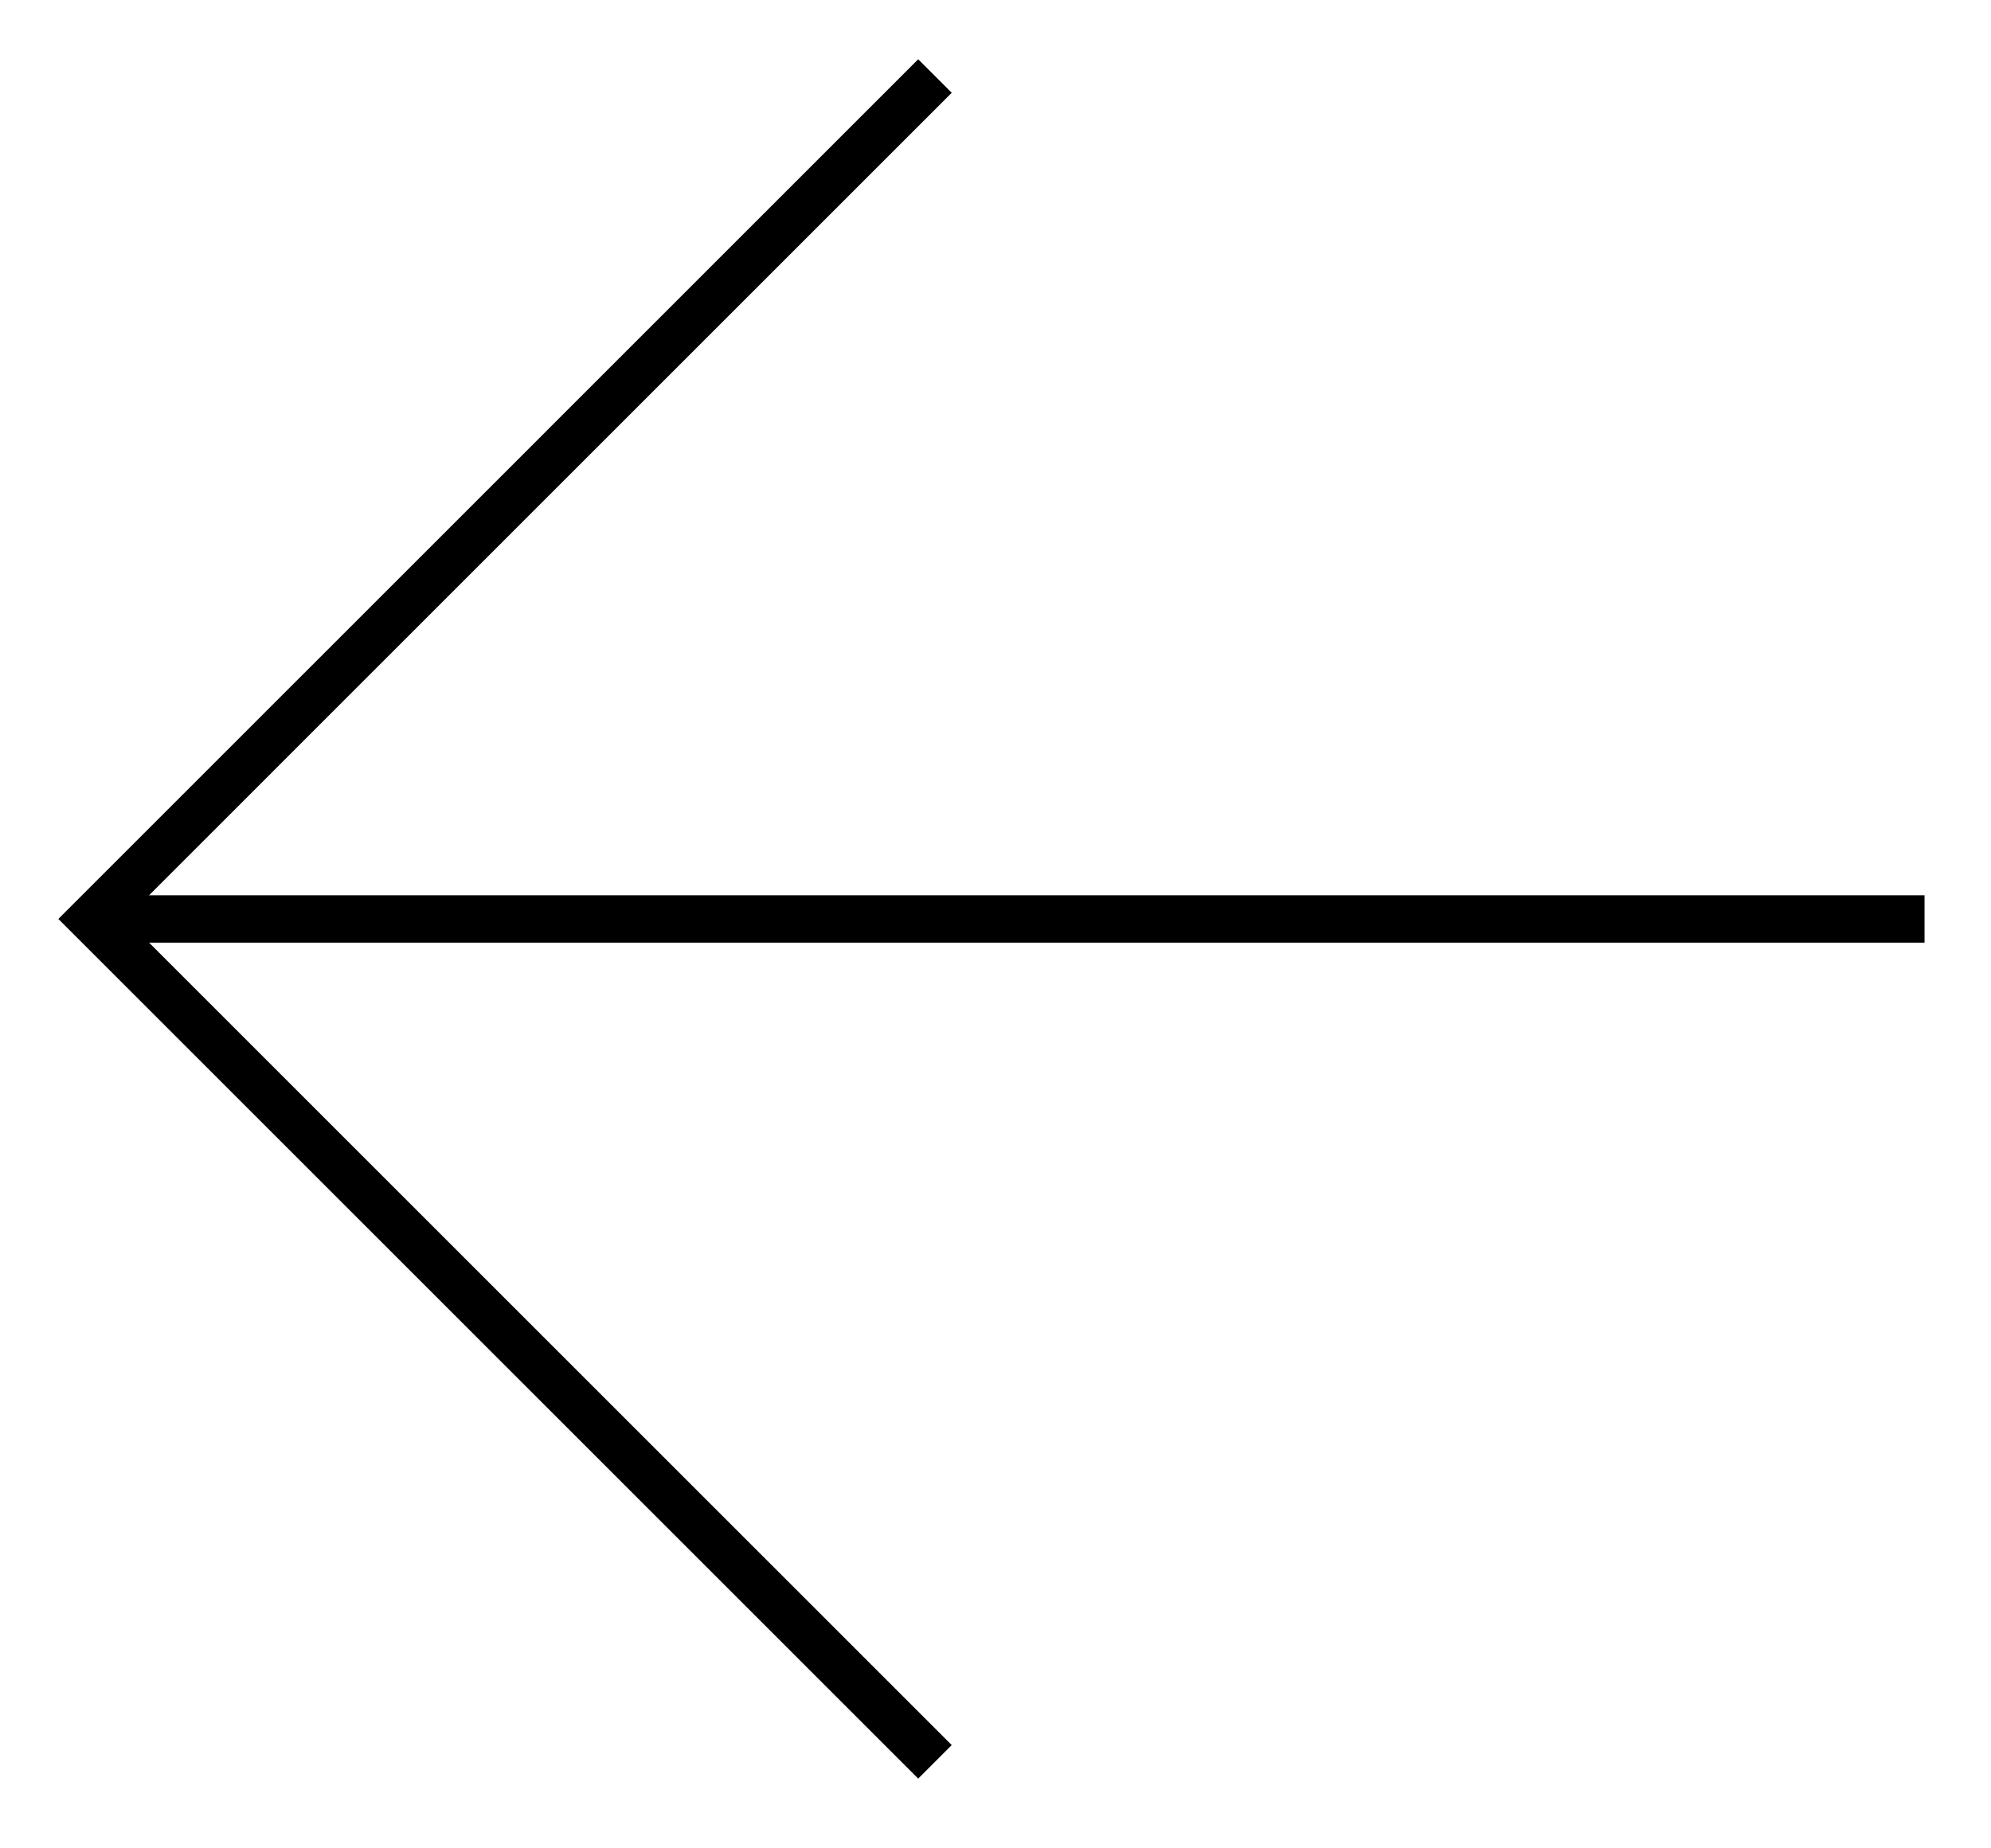
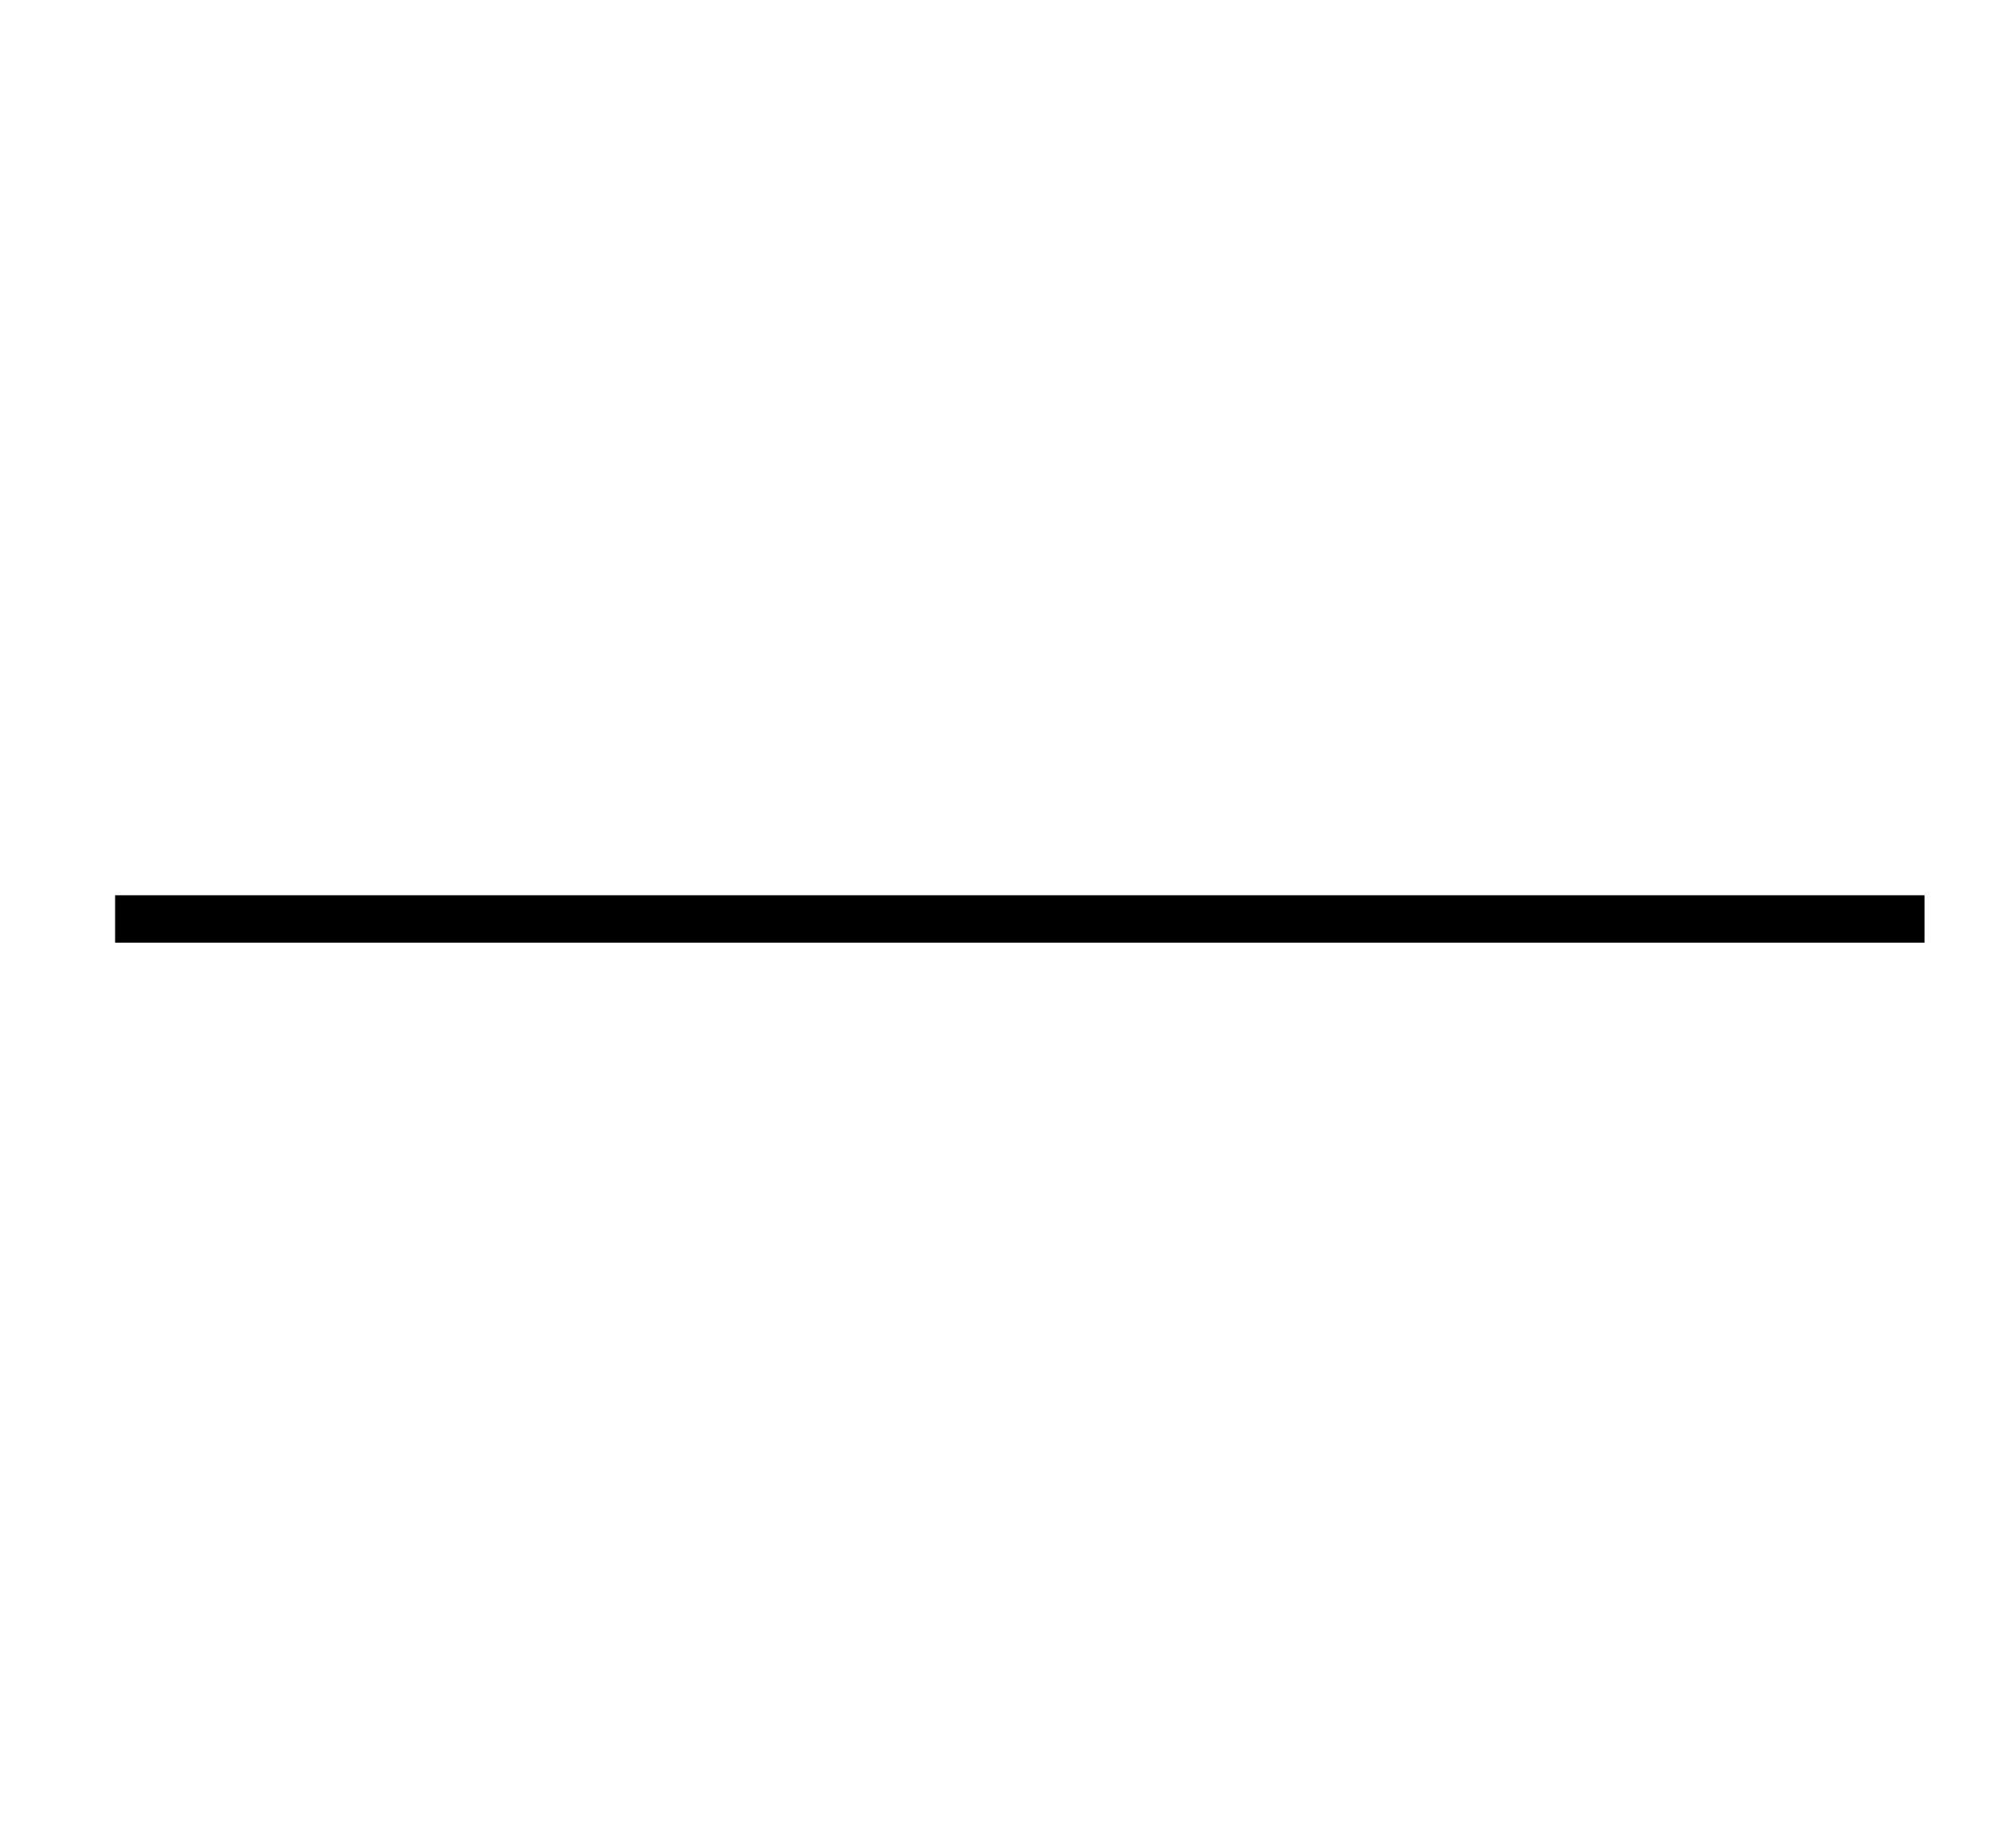
<svg xmlns="http://www.w3.org/2000/svg" width="42" height="39">
  <g data-name="Group 229" fill="none">
    <g data-name="Group 13" stroke="#000" stroke-miterlimit="10">
-       <path data-name="Path 48" d="M19.723 37.175L1.938 19.39 19.723 1.604" />
      <path data-name="Line 14" d="M2.428 19.39h38.17" />
    </g>
-     <path data-name="Rectangle 327" d="M0 0h42v39H0z" />
  </g>
</svg>